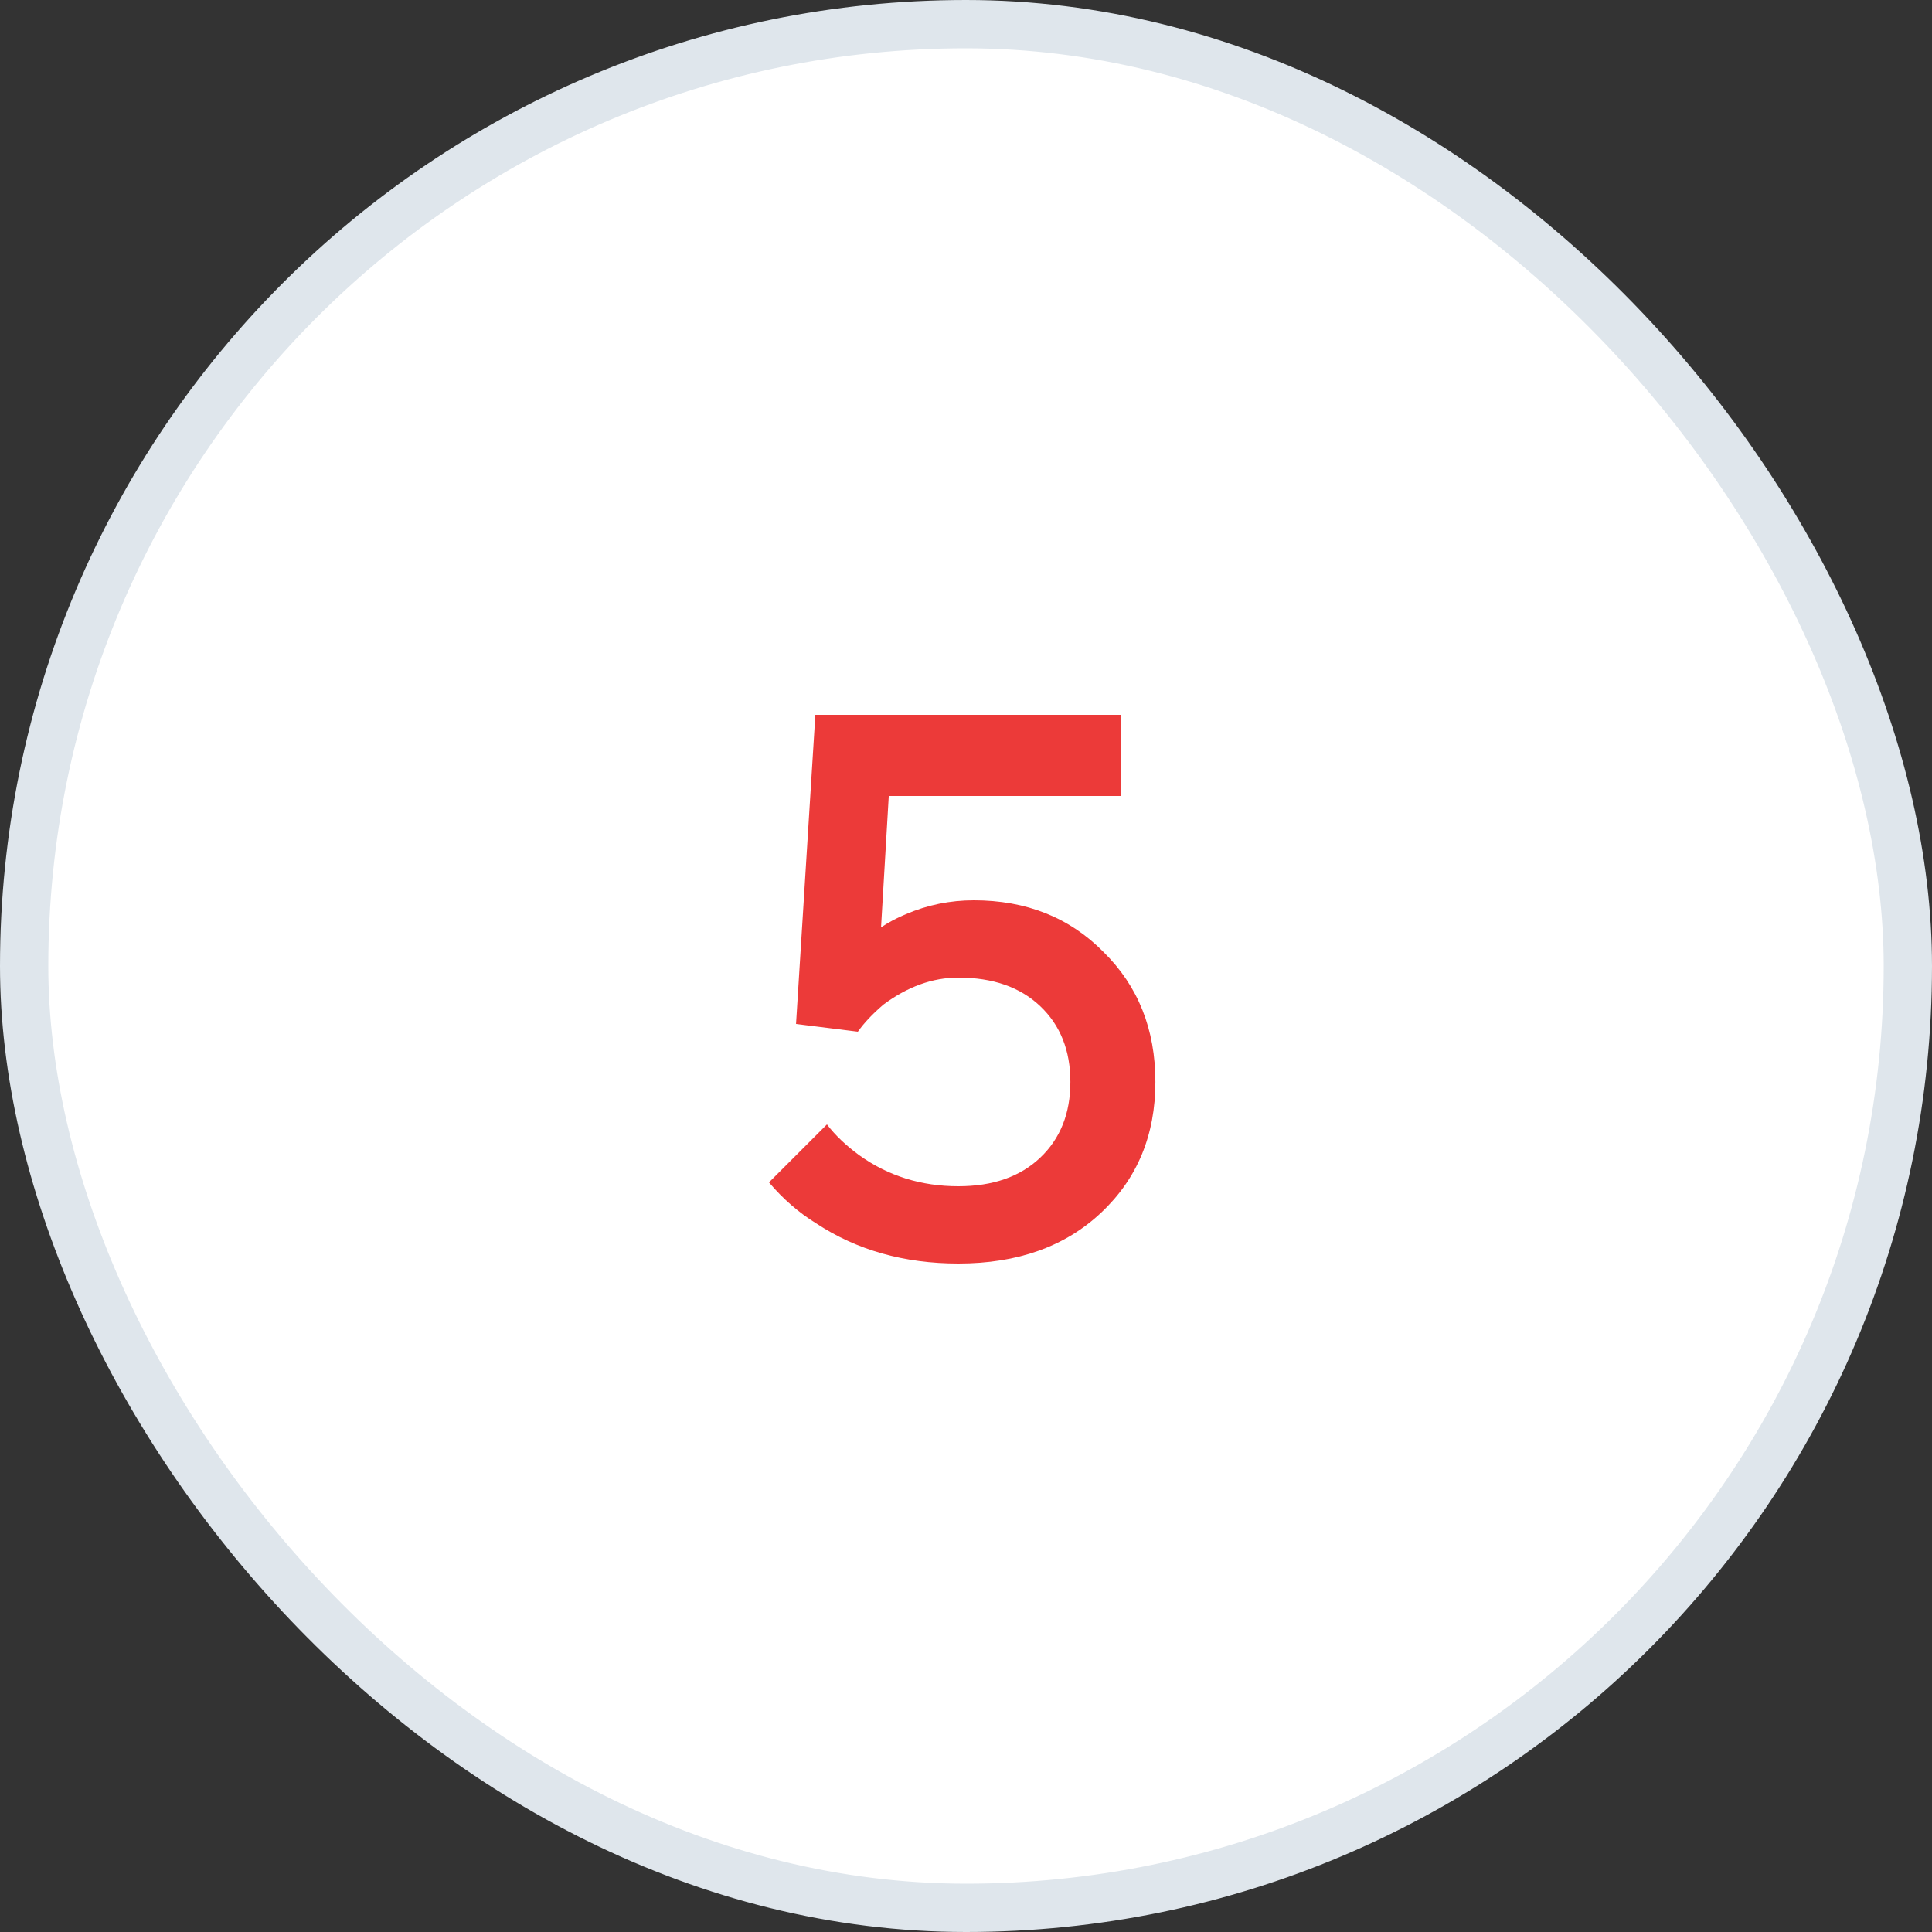
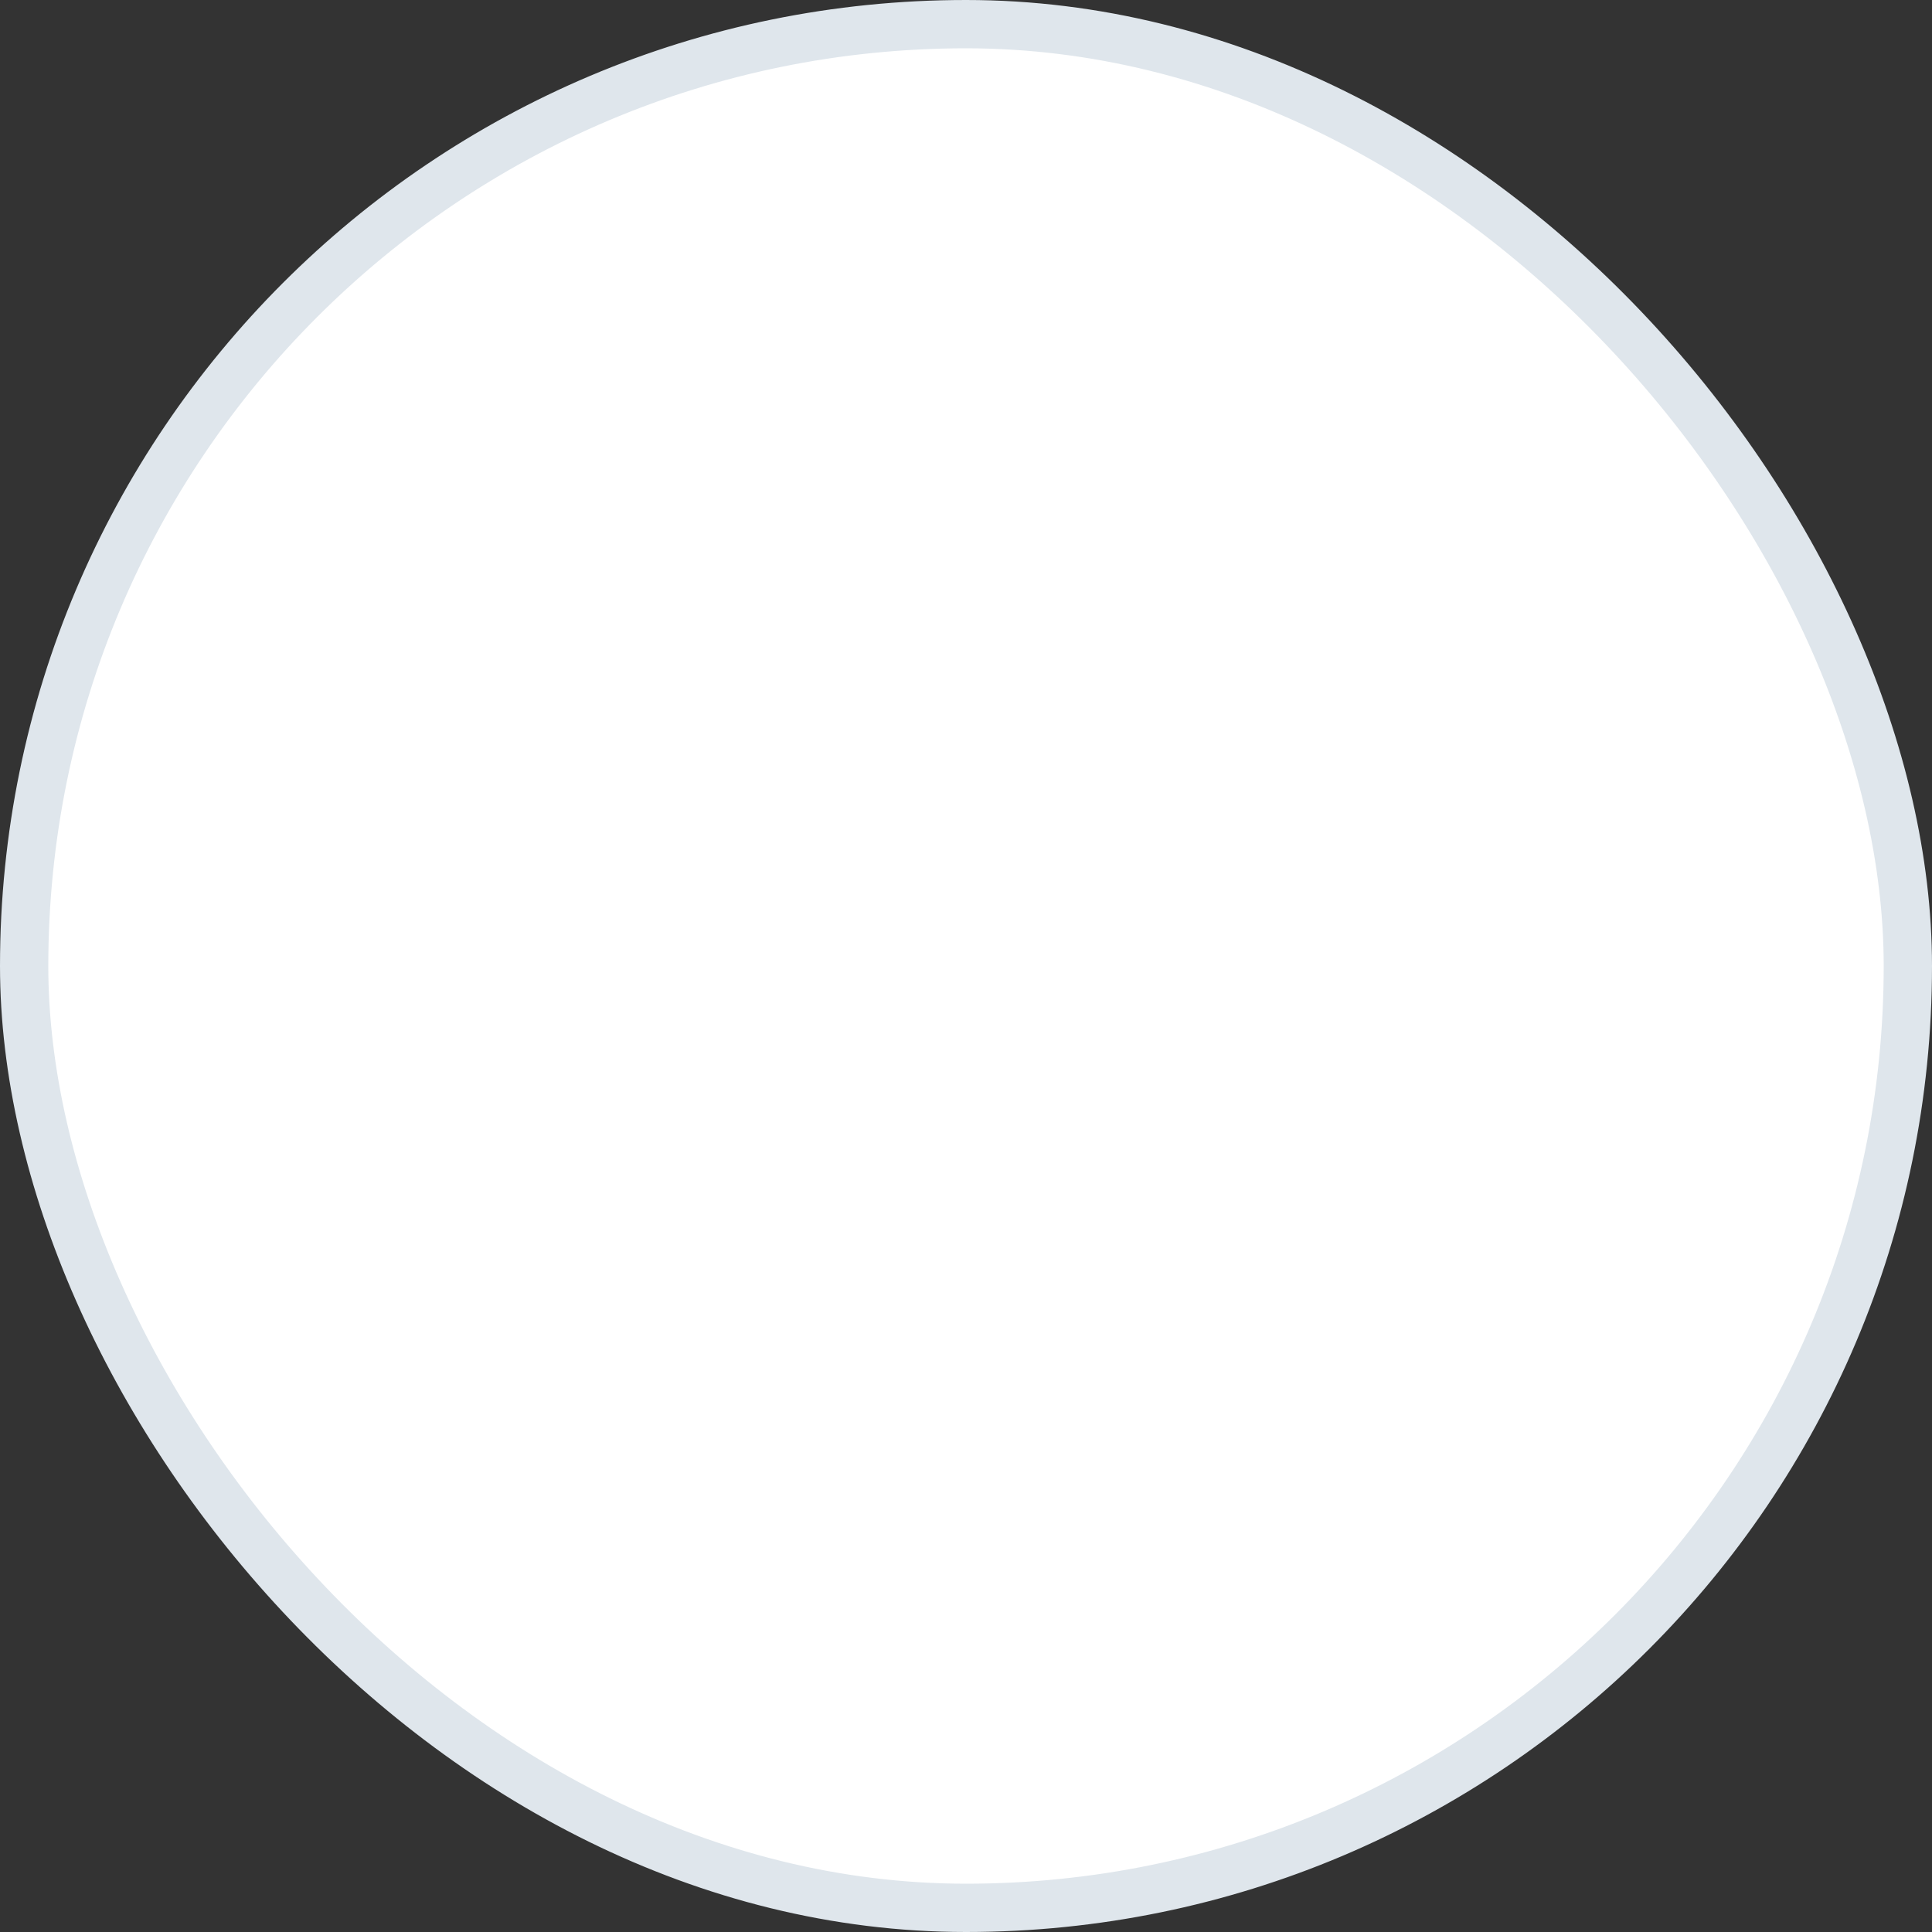
<svg xmlns="http://www.w3.org/2000/svg" width="40" height="40" viewBox="0 0 40 40" fill="none">
  <rect x="0" y="0" width="40" height="40" fill="#333333" stroke="none" />
  <rect x="0.5" y="0.5" width="39" height="39" rx="19.5" fill="white" stroke="#DFE6EC" />
-   <path d="M15.921 24.48L17.121 23.28C17.292 23.504 17.516 23.717 17.793 23.92C18.391 24.347 19.073 24.56 19.841 24.56C20.556 24.56 21.121 24.363 21.537 23.968C21.953 23.573 22.161 23.051 22.161 22.4C22.161 21.749 21.953 21.227 21.537 20.832C21.121 20.437 20.556 20.24 19.841 20.24C19.308 20.24 18.791 20.427 18.289 20.8C18.065 20.992 17.889 21.179 17.761 21.36L16.481 21.2L16.881 14.8H23.201V16.48H18.401L18.241 19.2C18.401 19.093 18.572 19.003 18.753 18.928C19.201 18.736 19.671 18.64 20.161 18.64C21.249 18.64 22.145 18.997 22.849 19.712C23.564 20.416 23.921 21.312 23.921 22.4C23.921 23.499 23.548 24.4 22.801 25.104C22.055 25.808 21.068 26.16 19.841 26.16C18.721 26.16 17.74 25.883 16.897 25.328C16.535 25.104 16.209 24.821 15.921 24.48Z" fill="#EC3A39" />
</svg>